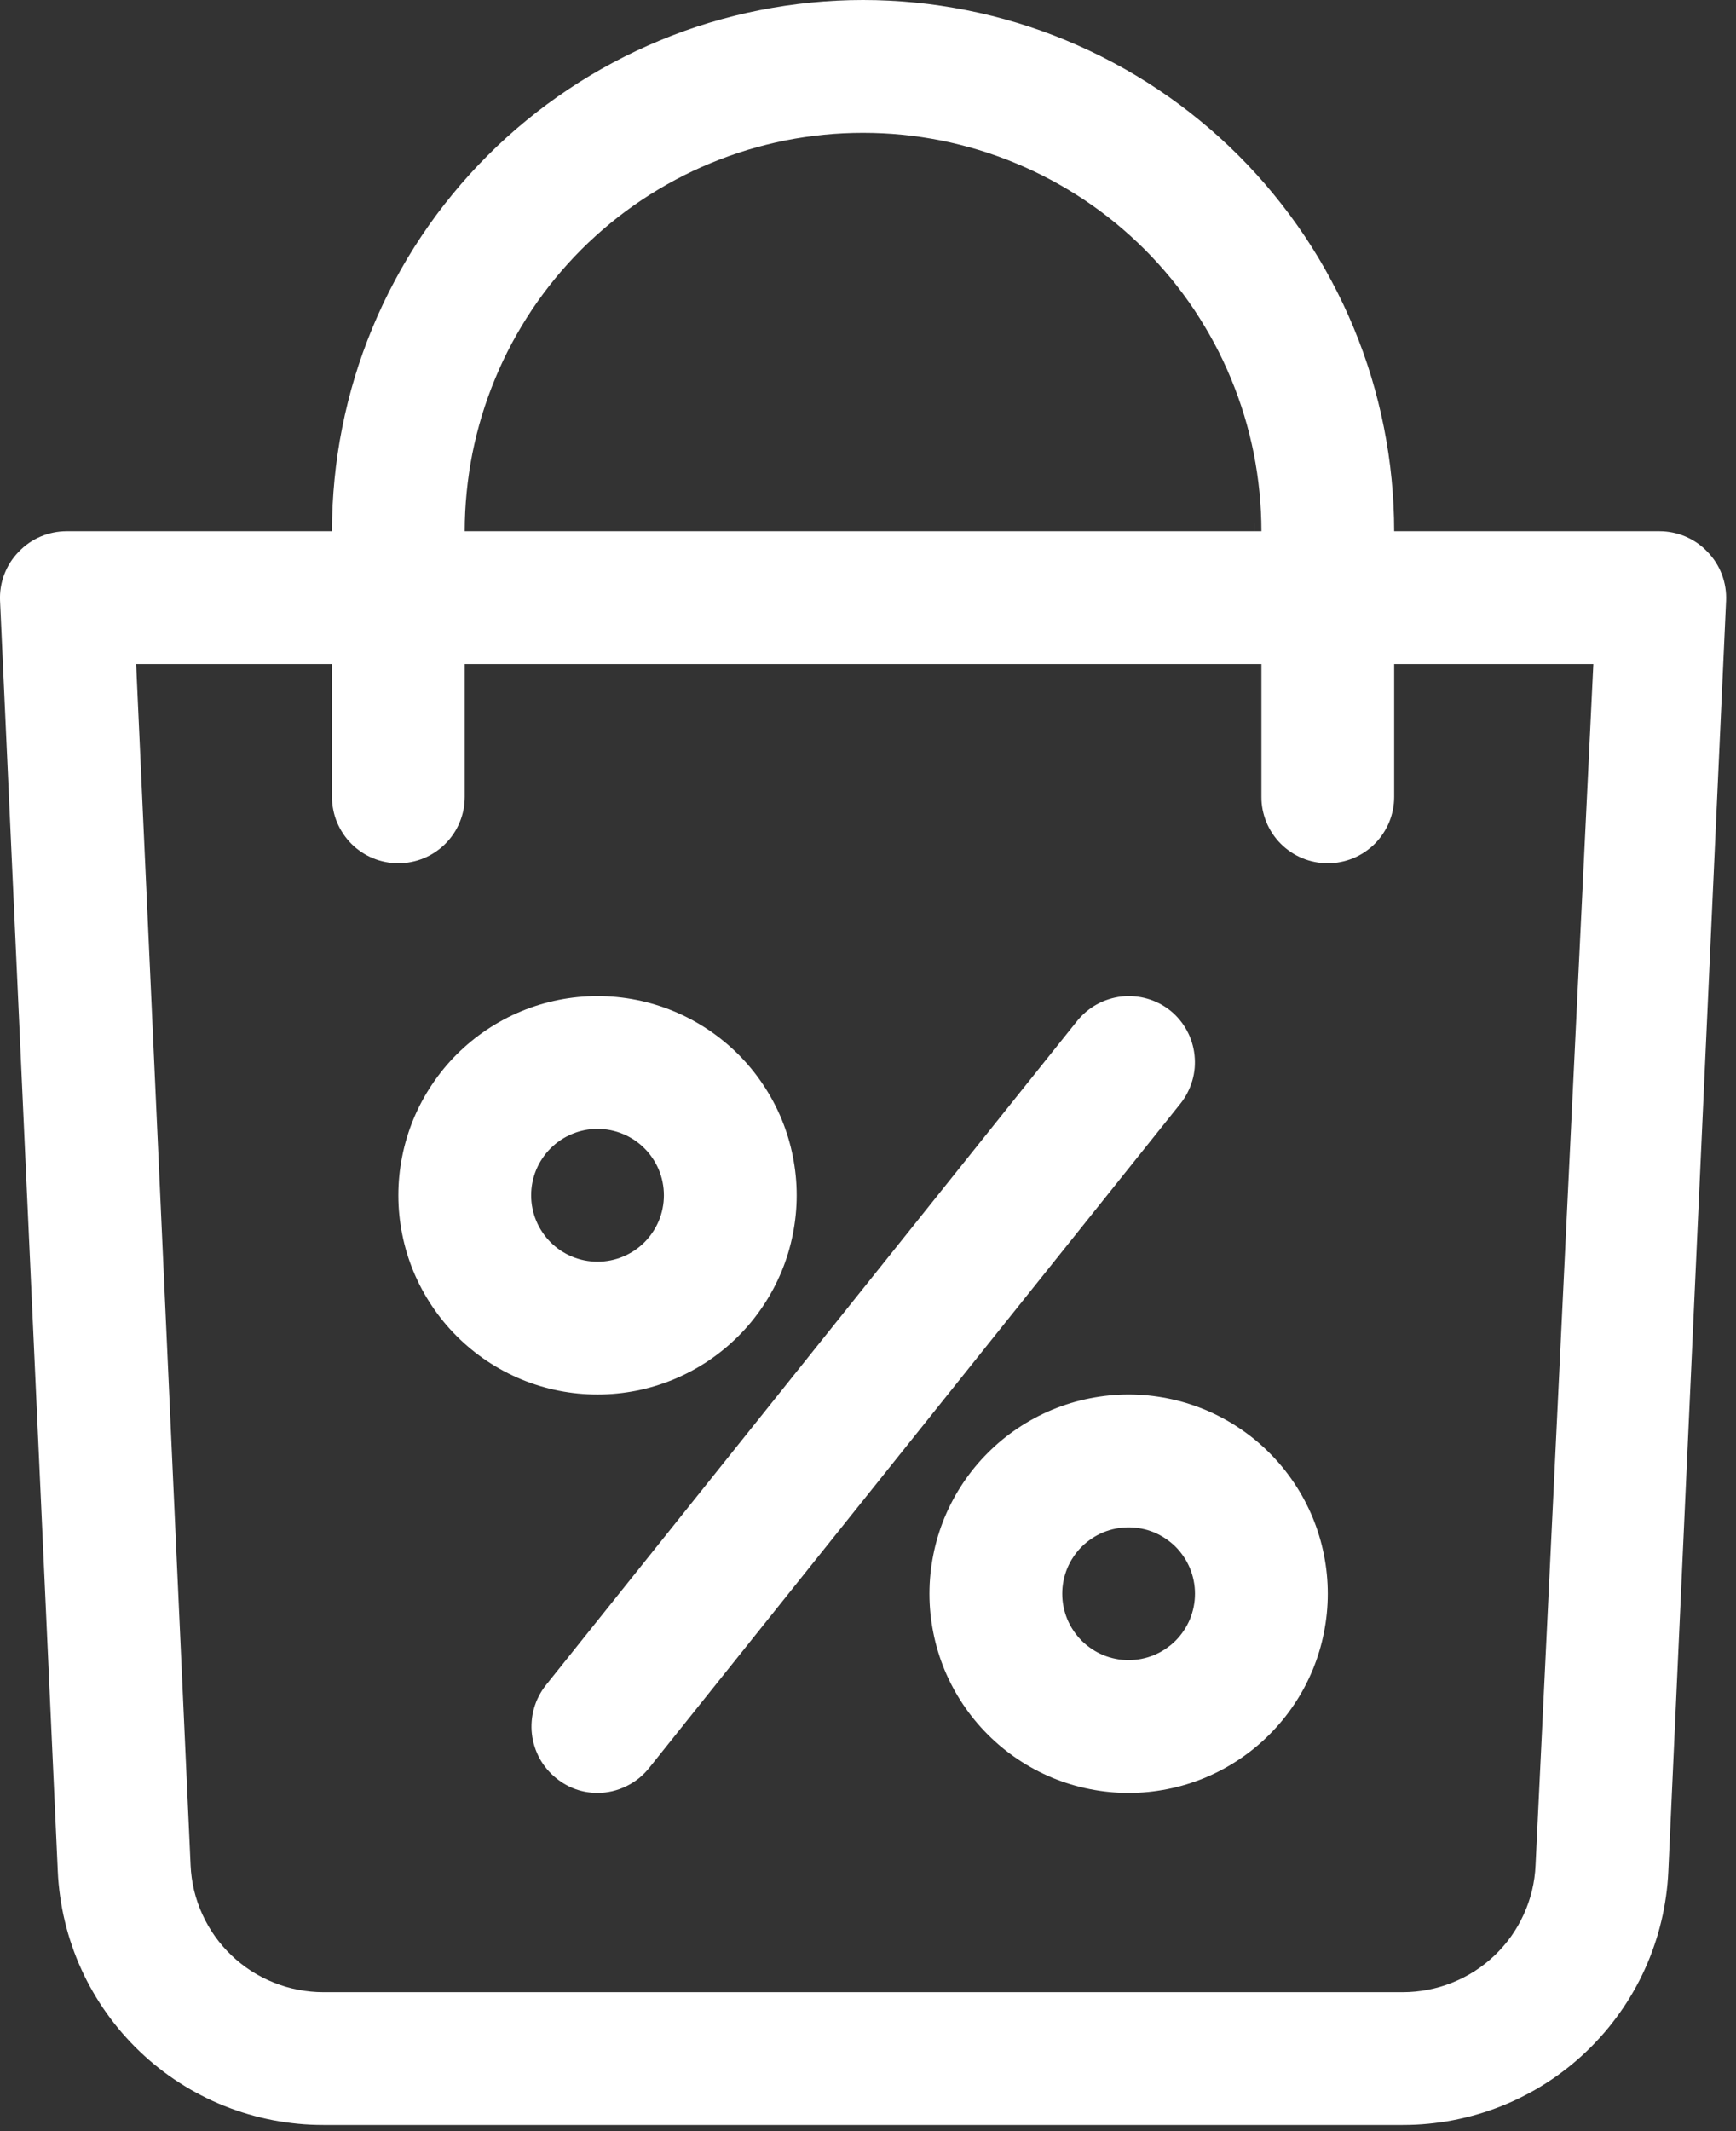
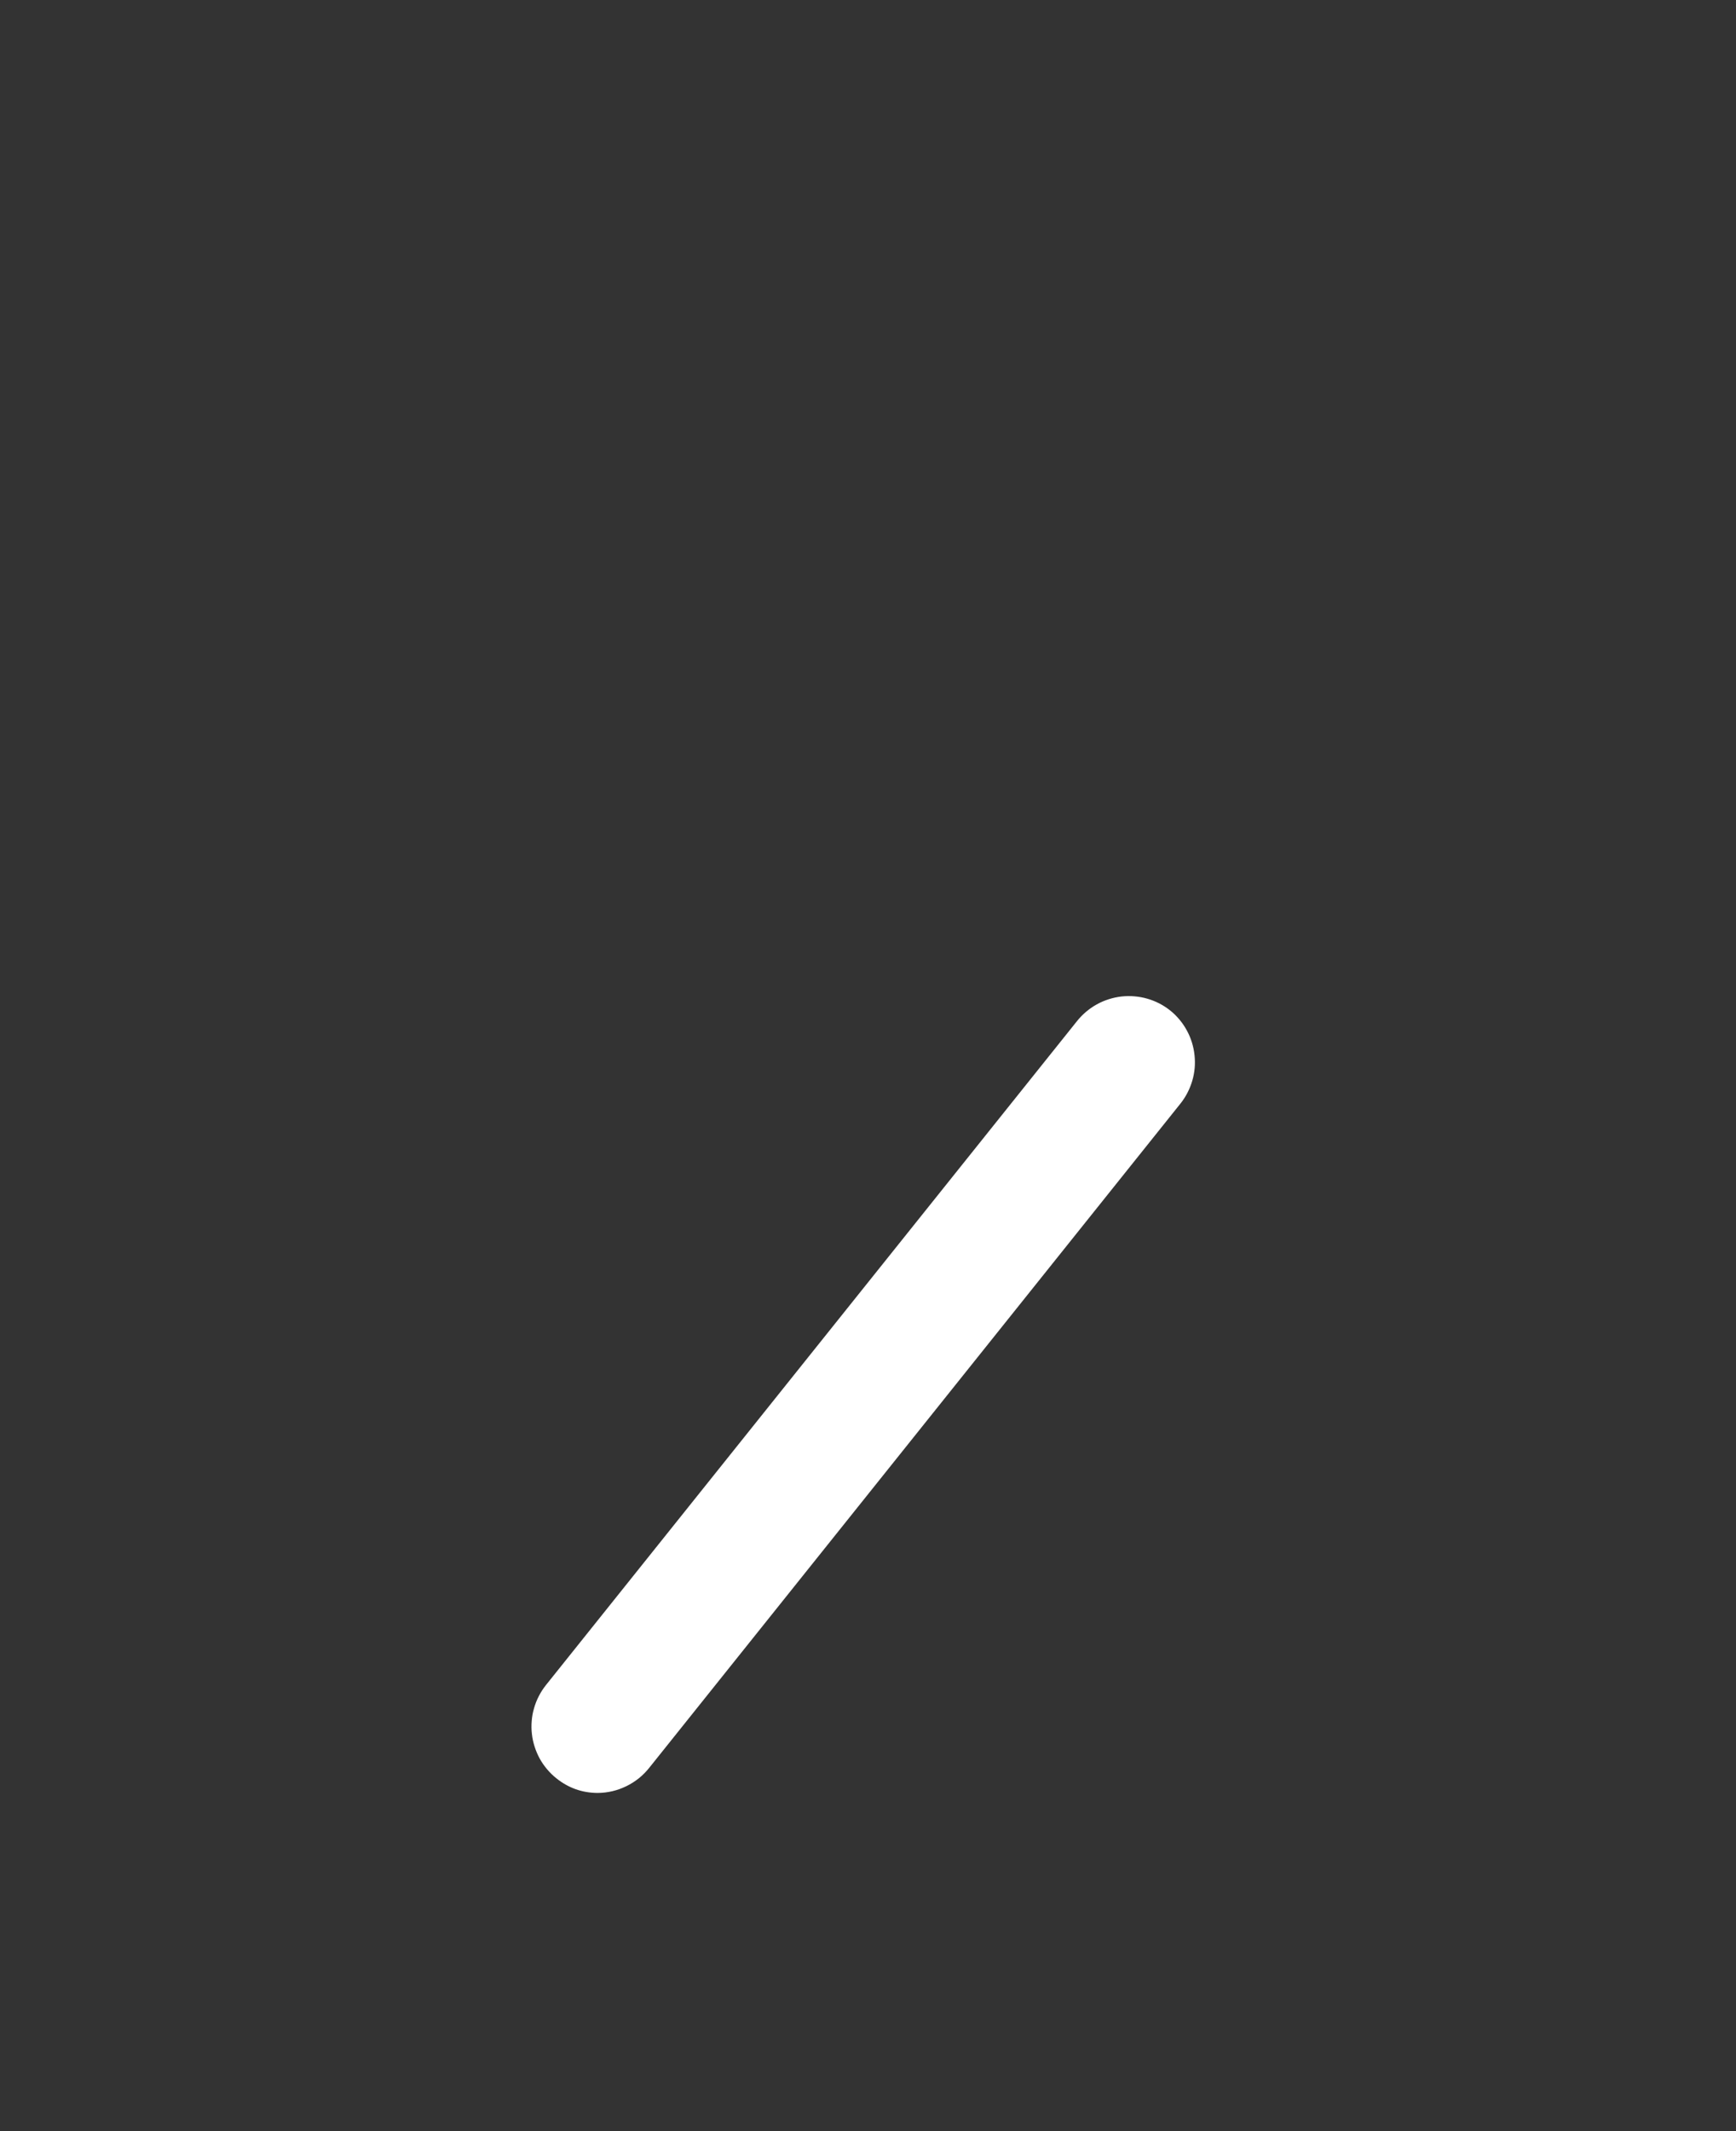
<svg xmlns="http://www.w3.org/2000/svg" version="1.2" preserveAspectRatio="xMidYMid meet" height="216" viewBox="0 0 132 162" zoomAndPan="magnify" width="176">
  <rect x="0" y="0" width="132" height="162" fill="#333333" stroke="none" />
  <defs>
    <clipPath id="172863178b">
-       <path d="M 0 0 L 131.25 0 L 131.25 162 L 0 162 Z M 0 0" />
-     </clipPath>
+       </clipPath>
    <clipPath id="04cfb38578">
-       <path d="M 95.375 39.715 L 105.121 39.715 L 105.121 50.891 L 95.375 50.891 Z M 95.375 39.715" />
-     </clipPath>
+       </clipPath>
  </defs>
  <g id="2067076585">
    <g clip-path="url(#172863178b)" clip-rule="nonzero">
-       <path d="M 129.832 41.949 C 129.359 41.449 128.809 41.066 128.176 40.793 C 127.547 40.523 126.887 40.387 126.199 40.383 L 106.008 40.383 C 106.008 39.059 105.941 37.742 105.812 36.426 C 105.684 35.109 105.488 33.801 105.23 32.504 C 104.973 31.207 104.652 29.926 104.27 28.66 C 103.887 27.395 103.441 26.152 102.934 24.93 C 102.426 23.707 101.863 22.512 101.238 21.348 C 100.617 20.18 99.938 19.047 99.203 17.949 C 98.469 16.848 97.68 15.785 96.84 14.766 C 96.004 13.742 95.113 12.762 94.18 11.828 C 93.246 10.895 92.266 10.004 91.242 9.168 C 90.223 8.328 89.16 7.539 88.059 6.805 C 86.961 6.07 85.828 5.391 84.66 4.77 C 83.496 4.145 82.301 3.582 81.078 3.074 C 79.855 2.566 78.613 2.121 77.348 1.738 C 76.082 1.355 74.801 1.035 73.504 0.777 C 72.207 0.52 70.898 0.324 69.582 0.195 C 68.266 0.066 66.949 0 65.625 0 C 64.301 0 62.984 0.066 61.668 0.195 C 60.352 0.324 59.043 0.52 57.746 0.777 C 56.449 1.035 55.168 1.355 53.902 1.738 C 52.637 2.121 51.395 2.566 50.172 3.074 C 48.949 3.582 47.754 4.145 46.59 4.77 C 45.422 5.391 44.289 6.07 43.191 6.805 C 42.09 7.539 41.027 8.328 40.008 9.168 C 38.984 10.004 38.004 10.895 37.07 11.828 C 36.137 12.762 35.246 13.742 34.41 14.766 C 33.57 15.785 32.781 16.848 32.047 17.949 C 31.312 19.047 30.633 20.18 30.012 21.348 C 29.387 22.512 28.824 23.707 28.316 24.93 C 27.809 26.152 27.363 27.395 26.98 28.66 C 26.598 29.926 26.277 31.207 26.02 32.504 C 25.762 33.801 25.566 35.109 25.438 36.426 C 25.309 37.742 25.242 39.059 25.242 40.383 L 5.051 40.383 C 4.363 40.387 3.703 40.523 3.074 40.793 C 2.441 41.066 1.891 41.449 1.418 41.949 C 0.934 42.445 0.57 43.02 0.324 43.668 C 0.078 44.32 -0.027 44.988 0.004 45.684 L 4.395 142.25 C 4.422 142.891 4.484 143.531 4.574 144.168 C 4.664 144.801 4.781 145.434 4.934 146.059 C 5.082 146.684 5.262 147.301 5.473 147.906 C 5.68 148.516 5.918 149.113 6.184 149.695 C 6.449 150.281 6.742 150.852 7.066 151.41 C 7.387 151.969 7.73 152.508 8.105 153.031 C 8.477 153.555 8.871 154.062 9.293 154.547 C 9.715 155.031 10.156 155.5 10.621 155.941 C 11.086 156.387 11.57 156.809 12.074 157.203 C 12.582 157.602 13.102 157.977 13.645 158.324 C 14.184 158.672 14.738 158.992 15.312 159.285 C 15.883 159.582 16.465 159.848 17.062 160.086 C 17.66 160.324 18.266 160.535 18.883 160.715 C 19.5 160.895 20.125 161.047 20.754 161.168 C 21.387 161.289 22.023 161.379 22.66 161.441 C 23.301 161.504 23.941 161.531 24.586 161.531 L 106.664 161.531 C 107.309 161.531 107.949 161.504 108.59 161.441 C 109.227 161.379 109.863 161.289 110.496 161.168 C 111.125 161.047 111.75 160.895 112.367 160.715 C 112.984 160.535 113.59 160.324 114.188 160.086 C 114.785 159.848 115.367 159.582 115.938 159.285 C 116.512 158.992 117.066 158.672 117.605 158.324 C 118.148 157.977 118.668 157.602 119.176 157.203 C 119.68 156.809 120.164 156.387 120.629 155.941 C 121.094 155.5 121.535 155.031 121.957 154.547 C 122.379 154.062 122.773 153.555 123.145 153.031 C 123.52 152.508 123.863 151.969 124.184 151.41 C 124.508 150.852 124.801 150.281 125.066 149.695 C 125.332 149.113 125.57 148.516 125.777 147.906 C 125.988 147.301 126.168 146.684 126.316 146.059 C 126.469 145.434 126.586 144.801 126.676 144.168 C 126.766 143.531 126.828 142.891 126.855 142.25 L 131.246 45.684 C 131.277 44.988 131.172 44.32 130.926 43.668 C 130.68 43.02 130.316 42.445 129.832 41.949 Z M 65.625 10.098 C 66.617 10.098 67.605 10.145 68.594 10.242 C 69.582 10.34 70.562 10.484 71.535 10.676 C 72.508 10.871 73.469 11.113 74.418 11.398 C 75.367 11.688 76.301 12.023 77.215 12.402 C 78.133 12.781 79.027 13.203 79.902 13.672 C 80.777 14.141 81.625 14.648 82.453 15.199 C 83.277 15.75 84.07 16.34 84.84 16.969 C 85.605 17.602 86.34 18.266 87.043 18.965 C 87.742 19.668 88.406 20.402 89.039 21.168 C 89.668 21.938 90.258 22.73 90.809 23.555 C 91.359 24.383 91.867 25.23 92.336 26.105 C 92.805 26.98 93.227 27.875 93.605 28.793 C 93.984 29.707 94.32 30.641 94.609 31.59 C 94.895 32.539 95.137 33.5 95.332 34.473 C 95.523 35.445 95.668 36.426 95.766 37.414 C 95.863 38.402 95.914 39.391 95.914 40.383 L 35.336 40.383 C 35.336 39.391 35.387 38.402 35.484 37.414 C 35.582 36.426 35.727 35.445 35.918 34.473 C 36.113 33.5 36.355 32.539 36.641 31.59 C 36.93 30.641 37.266 29.707 37.645 28.793 C 38.023 27.875 38.445 26.98 38.914 26.105 C 39.383 25.23 39.891 24.383 40.441 23.555 C 40.992 22.73 41.582 21.938 42.211 21.168 C 42.844 20.402 43.508 19.668 44.207 18.965 C 44.91 18.266 45.645 17.602 46.41 16.969 C 47.18 16.34 47.973 15.75 48.797 15.199 C 49.625 14.648 50.473 14.141 51.348 13.672 C 52.223 13.203 53.117 12.781 54.035 12.402 C 54.949 12.023 55.883 11.688 56.832 11.398 C 57.781 11.113 58.742 10.871 59.715 10.676 C 60.688 10.484 61.668 10.34 62.656 10.242 C 63.645 10.145 64.633 10.098 65.625 10.098 Z M 116.758 141.793 C 116.73 142.438 116.641 143.074 116.492 143.699 C 116.34 144.324 116.133 144.934 115.863 145.52 C 115.598 146.105 115.277 146.66 114.906 147.188 C 114.531 147.711 114.113 148.195 113.648 148.641 C 113.18 149.086 112.676 149.484 112.137 149.832 C 111.594 150.18 111.023 150.473 110.426 150.711 C 109.828 150.953 109.211 151.133 108.578 151.254 C 107.945 151.375 107.309 151.438 106.664 151.438 L 24.586 151.438 C 23.941 151.438 23.305 151.375 22.672 151.254 C 22.039 151.133 21.422 150.953 20.824 150.711 C 20.227 150.473 19.656 150.18 19.113 149.832 C 18.574 149.484 18.07 149.086 17.602 148.641 C 17.137 148.195 16.719 147.711 16.344 147.188 C 15.973 146.66 15.652 146.105 15.387 145.52 C 15.117 144.934 14.91 144.324 14.758 143.699 C 14.609 143.074 14.52 142.438 14.492 141.793 L 10.352 50.48 L 25.242 50.48 L 25.242 60.574 C 25.242 60.906 25.273 61.234 25.34 61.559 C 25.402 61.883 25.5 62.199 25.625 62.508 C 25.754 62.812 25.91 63.102 26.094 63.379 C 26.277 63.652 26.484 63.91 26.719 64.145 C 26.953 64.379 27.211 64.586 27.484 64.77 C 27.762 64.957 28.051 65.109 28.359 65.238 C 28.664 65.363 28.98 65.461 29.305 65.523 C 29.629 65.59 29.957 65.621 30.289 65.621 C 30.621 65.621 30.949 65.59 31.273 65.523 C 31.602 65.461 31.914 65.363 32.223 65.238 C 32.527 65.109 32.82 64.957 33.094 64.77 C 33.371 64.586 33.625 64.379 33.859 64.145 C 34.094 63.91 34.305 63.652 34.488 63.379 C 34.672 63.102 34.828 62.812 34.953 62.508 C 35.082 62.199 35.176 61.883 35.242 61.559 C 35.305 61.234 35.336 60.906 35.336 60.574 L 35.336 50.48 L 95.914 50.48 L 95.914 60.574 C 95.91 60.906 95.945 61.234 96.008 61.559 C 96.074 61.883 96.168 62.199 96.297 62.508 C 96.422 62.812 96.578 63.102 96.762 63.379 C 96.945 63.652 97.156 63.91 97.391 64.145 C 97.625 64.379 97.879 64.586 98.156 64.77 C 98.43 64.957 98.723 65.109 99.027 65.238 C 99.336 65.363 99.648 65.461 99.977 65.523 C 100.301 65.59 100.629 65.621 100.961 65.621 C 101.293 65.621 101.621 65.59 101.945 65.523 C 102.27 65.461 102.586 65.363 102.891 65.238 C 103.199 65.109 103.488 64.957 103.766 64.77 C 104.039 64.586 104.297 64.379 104.531 64.145 C 104.766 63.91 104.973 63.652 105.156 63.379 C 105.34 63.102 105.496 62.812 105.625 62.508 C 105.75 62.199 105.848 61.883 105.91 61.559 C 105.977 61.234 106.008 60.906 106.008 60.574 L 106.008 50.48 L 121.152 50.48 Z M 116.758 141.793" style="stroke:none;fill-rule:nonzero;fill:#ffffff;fill-opacity:1;" />
-     </g>
-     <path d="M 60.578 90.863 C 60.578 89.867 60.48 88.883 60.285 87.906 C 60.094 86.934 59.805 85.984 59.426 85.066 C 59.043 84.148 58.578 83.273 58.023 82.449 C 57.473 81.621 56.844 80.855 56.141 80.152 C 55.438 79.449 54.672 78.824 53.848 78.27 C 53.02 77.719 52.148 77.25 51.23 76.871 C 50.309 76.488 49.363 76.203 48.387 76.008 C 47.414 75.816 46.43 75.719 45.434 75.719 C 44.438 75.719 43.453 75.816 42.48 76.008 C 41.504 76.203 40.559 76.488 39.637 76.871 C 38.719 77.25 37.848 77.719 37.02 78.27 C 36.195 78.824 35.43 79.449 34.727 80.152 C 34.023 80.855 33.395 81.621 32.844 82.449 C 32.289 83.273 31.824 84.148 31.441 85.066 C 31.062 85.984 30.773 86.934 30.582 87.906 C 30.387 88.883 30.289 89.867 30.289 90.863 C 30.289 91.855 30.387 92.84 30.582 93.816 C 30.773 94.789 31.062 95.738 31.441 96.656 C 31.824 97.574 32.289 98.449 32.844 99.273 C 33.395 100.102 34.023 100.867 34.727 101.57 C 35.43 102.273 36.195 102.898 37.02 103.453 C 37.848 104.004 38.719 104.473 39.637 104.852 C 40.559 105.234 41.504 105.52 42.48 105.715 C 43.453 105.906 44.438 106.004 45.434 106.004 C 46.43 106.004 47.414 105.906 48.387 105.715 C 49.363 105.52 50.309 105.234 51.23 104.852 C 52.148 104.473 53.02 104.004 53.848 103.453 C 54.672 102.898 55.438 102.273 56.141 101.57 C 56.844 100.867 57.473 100.102 58.023 99.273 C 58.578 98.449 59.043 97.574 59.426 96.656 C 59.805 95.738 60.094 94.789 60.285 93.816 C 60.48 92.84 60.578 91.855 60.578 90.863 Z M 40.387 90.863 C 40.387 90.531 40.418 90.203 40.484 89.875 C 40.547 89.551 40.645 89.234 40.77 88.93 C 40.898 88.625 41.051 88.332 41.238 88.059 C 41.422 87.781 41.629 87.527 41.863 87.293 C 42.098 87.059 42.355 86.848 42.629 86.664 C 42.906 86.48 43.195 86.324 43.5 86.199 C 43.809 86.07 44.125 85.977 44.449 85.91 C 44.773 85.848 45.102 85.812 45.434 85.812 C 45.766 85.812 46.094 85.848 46.418 85.91 C 46.742 85.977 47.059 86.07 47.367 86.199 C 47.672 86.324 47.961 86.48 48.238 86.664 C 48.512 86.848 48.77 87.059 49.004 87.293 C 49.238 87.527 49.445 87.781 49.629 88.059 C 49.816 88.332 49.969 88.625 50.098 88.93 C 50.223 89.234 50.32 89.551 50.383 89.875 C 50.449 90.203 50.48 90.531 50.48 90.863 C 50.48 91.191 50.449 91.52 50.383 91.848 C 50.32 92.172 50.223 92.488 50.098 92.793 C 49.969 93.098 49.816 93.391 49.629 93.664 C 49.445 93.941 49.238 94.195 49.004 94.43 C 48.77 94.664 48.512 94.875 48.238 95.059 C 47.961 95.242 47.672 95.398 47.367 95.523 C 47.059 95.652 46.742 95.746 46.418 95.812 C 46.094 95.875 45.766 95.91 45.434 95.91 C 45.102 95.91 44.773 95.875 44.449 95.812 C 44.125 95.746 43.809 95.652 43.5 95.523 C 43.195 95.398 42.906 95.242 42.629 95.059 C 42.355 94.875 42.098 94.664 41.863 94.43 C 41.629 94.195 41.422 93.941 41.238 93.664 C 41.051 93.391 40.898 93.098 40.77 92.793 C 40.645 92.488 40.547 92.172 40.484 91.848 C 40.418 91.52 40.387 91.191 40.387 90.863 Z M 40.387 90.863" style="stroke:none;fill-rule:nonzero;fill:#ffffff;fill-opacity:1;" />
-     <path d="M 85.816 106.004 C 84.82 106.004 83.836 106.102 82.863 106.297 C 81.887 106.488 80.941 106.777 80.02 107.156 C 79.102 107.539 78.23 108.004 77.402 108.559 C 76.578 109.109 75.812 109.738 75.109 110.441 C 74.406 111.145 73.777 111.91 73.227 112.734 C 72.672 113.562 72.207 114.434 71.824 115.352 C 71.445 116.273 71.156 117.219 70.965 118.195 C 70.77 119.168 70.672 120.152 70.672 121.148 C 70.672 122.145 70.77 123.129 70.965 124.102 C 71.156 125.078 71.445 126.023 71.824 126.945 C 72.207 127.863 72.672 128.734 73.227 129.562 C 73.777 130.387 74.406 131.152 75.109 131.855 C 75.812 132.559 76.578 133.188 77.402 133.738 C 78.23 134.293 79.102 134.758 80.02 135.141 C 80.941 135.52 81.887 135.809 82.863 136 C 83.836 136.195 84.82 136.293 85.816 136.293 C 86.812 136.293 87.797 136.195 88.77 136 C 89.746 135.809 90.691 135.52 91.613 135.141 C 92.531 134.758 93.402 134.293 94.23 133.738 C 95.055 133.188 95.82 132.559 96.523 131.855 C 97.227 131.152 97.855 130.387 98.406 129.562 C 98.961 128.734 99.426 127.863 99.809 126.945 C 100.188 126.023 100.477 125.078 100.668 124.102 C 100.863 123.129 100.961 122.145 100.961 121.148 C 100.961 120.152 100.863 119.168 100.668 118.195 C 100.477 117.219 100.188 116.273 99.809 115.352 C 99.426 114.434 98.961 113.562 98.406 112.734 C 97.855 111.91 97.227 111.145 96.523 110.441 C 95.82 109.738 95.055 109.109 94.23 108.559 C 93.402 108.004 92.531 107.539 91.613 107.156 C 90.691 106.777 89.746 106.488 88.77 106.297 C 87.797 106.102 86.812 106.004 85.816 106.004 Z M 85.816 126.195 C 85.484 126.195 85.156 126.164 84.832 126.098 C 84.508 126.035 84.191 125.938 83.883 125.812 C 83.578 125.684 83.289 125.531 83.012 125.344 C 82.738 125.16 82.48 124.953 82.246 124.719 C 82.012 124.484 81.805 124.227 81.621 123.953 C 81.434 123.676 81.281 123.387 81.152 123.082 C 81.027 122.773 80.93 122.457 80.867 122.133 C 80.801 121.809 80.77 121.48 80.77 121.148 C 80.77 120.816 80.801 120.488 80.867 120.164 C 80.93 119.84 81.027 119.523 81.152 119.215 C 81.281 118.91 81.434 118.621 81.621 118.344 C 81.805 118.07 82.012 117.812 82.246 117.578 C 82.48 117.344 82.738 117.137 83.012 116.953 C 83.289 116.766 83.578 116.613 83.883 116.484 C 84.191 116.359 84.508 116.262 84.832 116.199 C 85.156 116.133 85.484 116.102 85.816 116.102 C 86.148 116.102 86.477 116.133 86.801 116.199 C 87.125 116.262 87.441 116.359 87.75 116.484 C 88.055 116.613 88.344 116.766 88.621 116.953 C 88.895 117.137 89.152 117.344 89.387 117.578 C 89.621 117.812 89.828 118.07 90.012 118.344 C 90.199 118.621 90.352 118.91 90.48 119.215 C 90.605 119.523 90.703 119.84 90.766 120.164 C 90.832 120.488 90.863 120.816 90.863 121.148 C 90.863 121.48 90.832 121.809 90.766 122.133 C 90.703 122.457 90.605 122.773 90.48 123.082 C 90.352 123.387 90.199 123.676 90.012 123.953 C 89.828 124.227 89.621 124.484 89.387 124.719 C 89.152 124.953 88.895 125.16 88.621 125.344 C 88.344 125.531 88.055 125.684 87.75 125.812 C 87.441 125.938 87.125 126.035 86.801 126.098 C 86.477 126.164 86.148 126.195 85.816 126.195 Z M 85.816 126.195" style="stroke:none;fill-rule:nonzero;fill:#ffffff;fill-opacity:1;" />
+       </g>
    <path d="M 88.996 76.828 C 88.738 76.621 88.461 76.438 88.164 76.285 C 87.867 76.133 87.562 76.008 87.242 75.918 C 86.922 75.824 86.594 75.766 86.262 75.738 C 85.934 75.707 85.602 75.715 85.27 75.75 C 84.938 75.789 84.613 75.859 84.297 75.961 C 83.98 76.062 83.676 76.191 83.387 76.355 C 83.094 76.516 82.824 76.707 82.57 76.922 C 82.316 77.137 82.086 77.375 81.879 77.637 L 41.496 128.113 C 41.293 128.375 41.113 128.648 40.965 128.945 C 40.812 129.238 40.695 129.543 40.605 129.859 C 40.512 130.176 40.453 130.5 40.43 130.828 C 40.402 131.16 40.406 131.488 40.445 131.812 C 40.48 132.141 40.551 132.465 40.652 132.777 C 40.75 133.09 40.883 133.395 41.039 133.684 C 41.199 133.973 41.387 134.242 41.598 134.492 C 41.812 134.746 42.047 134.977 42.305 135.18 C 43.219 135.914 44.262 136.285 45.434 136.293 C 46.203 136.289 46.93 136.117 47.621 135.781 C 48.312 135.445 48.895 134.977 49.371 134.375 L 89.754 83.895 C 89.961 83.637 90.137 83.363 90.289 83.07 C 90.441 82.777 90.562 82.473 90.656 82.156 C 90.75 81.84 90.809 81.52 90.84 81.191 C 90.867 80.863 90.863 80.535 90.828 80.207 C 90.793 79.879 90.727 79.559 90.629 79.242 C 90.531 78.926 90.406 78.625 90.246 78.336 C 90.09 78.047 89.906 77.773 89.695 77.52 C 89.484 77.266 89.254 77.035 88.996 76.828 Z M 88.996 76.828" style="stroke:none;fill-rule:nonzero;fill:#ffffff;fill-opacity:1;" />
    <g clip-path="url(#04cfb38578)" clip-rule="nonzero">
      <path d="M 95.863 43.055 L 100.125 45.516 C 100.203 45.559 100.297 45.559 100.371 45.516 L 104.633 43.055 L 104.633 47.836 L 100.25 50.367 L 95.863 47.836 Z M 95.621 42.387 C 95.559 42.387 95.496 42.41 95.449 42.457 C 95.402 42.504 95.375 42.566 95.375 42.633 L 95.375 47.977 C 95.375 48.062 95.422 48.145 95.496 48.188 L 100.125 50.859 C 100.203 50.906 100.297 50.906 100.371 50.859 L 105 48.188 C 105.074 48.145 105.121 48.062 105.121 47.977 L 105.121 42.633 C 105.121 42.543 105.074 42.465 105 42.418 C 104.922 42.375 104.828 42.375 104.754 42.418 L 100.25 45.02 L 95.742 42.418 C 95.707 42.398 95.664 42.387 95.621 42.387 Z M 100.25 40.242 L 104.387 42.633 L 100.25 45.02 L 96.109 42.633 Z M 100.25 39.715 C 100.207 39.715 100.164 39.727 100.125 39.746 L 95.496 42.418 C 95.422 42.465 95.375 42.543 95.375 42.633 C 95.375 42.719 95.422 42.801 95.496 42.844 L 100.125 45.516 C 100.203 45.559 100.297 45.559 100.371 45.516 L 105 42.844 C 105.074 42.801 105.121 42.719 105.121 42.633 C 105.121 42.543 105.074 42.465 105 42.418 L 100.371 39.746 C 100.336 39.727 100.293 39.715 100.25 39.715 Z M 100.242 45.305 L 100.242 50.348 L 100.254 50.348 L 100.254 45.305 Z M 99.996 45.059 L 99.996 50.59 L 100.5 50.59 L 100.5 45.059 Z M 102.289 40.855 L 97.484 43.629 L 97.484 45.977 L 97.598 45.852 L 97.707 46.109 L 97.82 45.98 L 97.934 46.238 L 98.047 46.109 L 98.16 46.367 L 98.273 46.242 L 98.383 46.5 L 98.383 44.148 L 103.188 41.375 L 102.289 40.855" style="stroke:none;fill-rule:nonzero;fill:#ffffff;fill-opacity:1;" />
      <path transform="matrix(0.001,0,0,-0.001,95.375,50.892)" d="M 712.16 11429.062 L 6926.846 7840.38 C 7040.773 7777.721 7171.788 7777.721 7285.715 7840.38 L 13500.401 11429.062 L 13500.401 4456.765 L 7109.129 765.549 L 712.16 4456.765 Z M 358.988 12403.133 C 267.847 12403.133 176.706 12368.955 108.35 12300.6 C 39.994 12232.244 0.12 12141.103 0.12 12044.265 L 0.12 4251.698 C 0.12 4126.379 68.476 4006.756 176.706 3944.096 L 6926.846 47.813 C 7040.773 -20.543 7171.788 -20.543 7285.715 47.813 L 14035.855 3944.096 C 14144.085 4006.756 14212.441 4126.379 14212.441 4251.698 L 14212.441 12044.265 C 14212.441 12175.28 14144.085 12289.207 14035.855 12351.866 C 13921.929 12420.222 13785.217 12420.222 13676.987 12351.866 L 7109.129 8563.813 L 535.574 12351.866 C 484.307 12386.044 421.648 12403.133 358.988 12403.133 Z M 7109.129 15530.414 L 13141.533 12044.265 L 7109.129 8563.813 L 1071.028 12044.265 Z M 7109.129 16299.417 C 7046.469 16299.417 6983.81 16282.328 6926.846 16253.846 L 176.706 12351.866 C 68.476 12289.207 0.12 12175.28 0.12 12044.265 C 0.12 11918.946 68.476 11799.323 176.706 11736.664 L 6926.846 7840.38 C 7040.773 7777.721 7171.788 7777.721 7285.715 7840.38 L 14035.855 11736.664 C 14144.085 11799.323 14212.441 11918.946 14212.441 12044.265 C 14212.441 12175.28 14144.085 12289.207 14035.855 12351.866 L 7285.715 16253.846 C 7234.448 16282.328 7171.788 16299.417 7109.129 16299.417 Z M 7097.736 8147.981 L 7097.736 794.031 L 7114.825 794.031 L 7114.825 8147.981 Z M 6738.868 8506.85 L 6738.868 440.859 L 7473.693 440.859 L 7473.693 8506.85 Z M 10082.608 14636.091 L 3076.133 10591.703 L 3076.133 7162.518 L 3241.326 7350.496 L 3400.823 6974.539 L 3566.017 7162.518 L 3731.21 6786.561 L 3896.403 6968.843 L 4061.597 6598.582 L 4226.79 6780.864 L 4386.287 6404.907 L 4386.287 9834.092 L 11392.762 13878.48 Z M 10082.608 14636.091" style="fill:none;stroke-width:3.79;stroke-linecap:butt;stroke-linejoin:miter;stroke:#ffffff;stroke-opacity:1;stroke-miterlimit:10;" />
    </g>
  </g>
</svg>